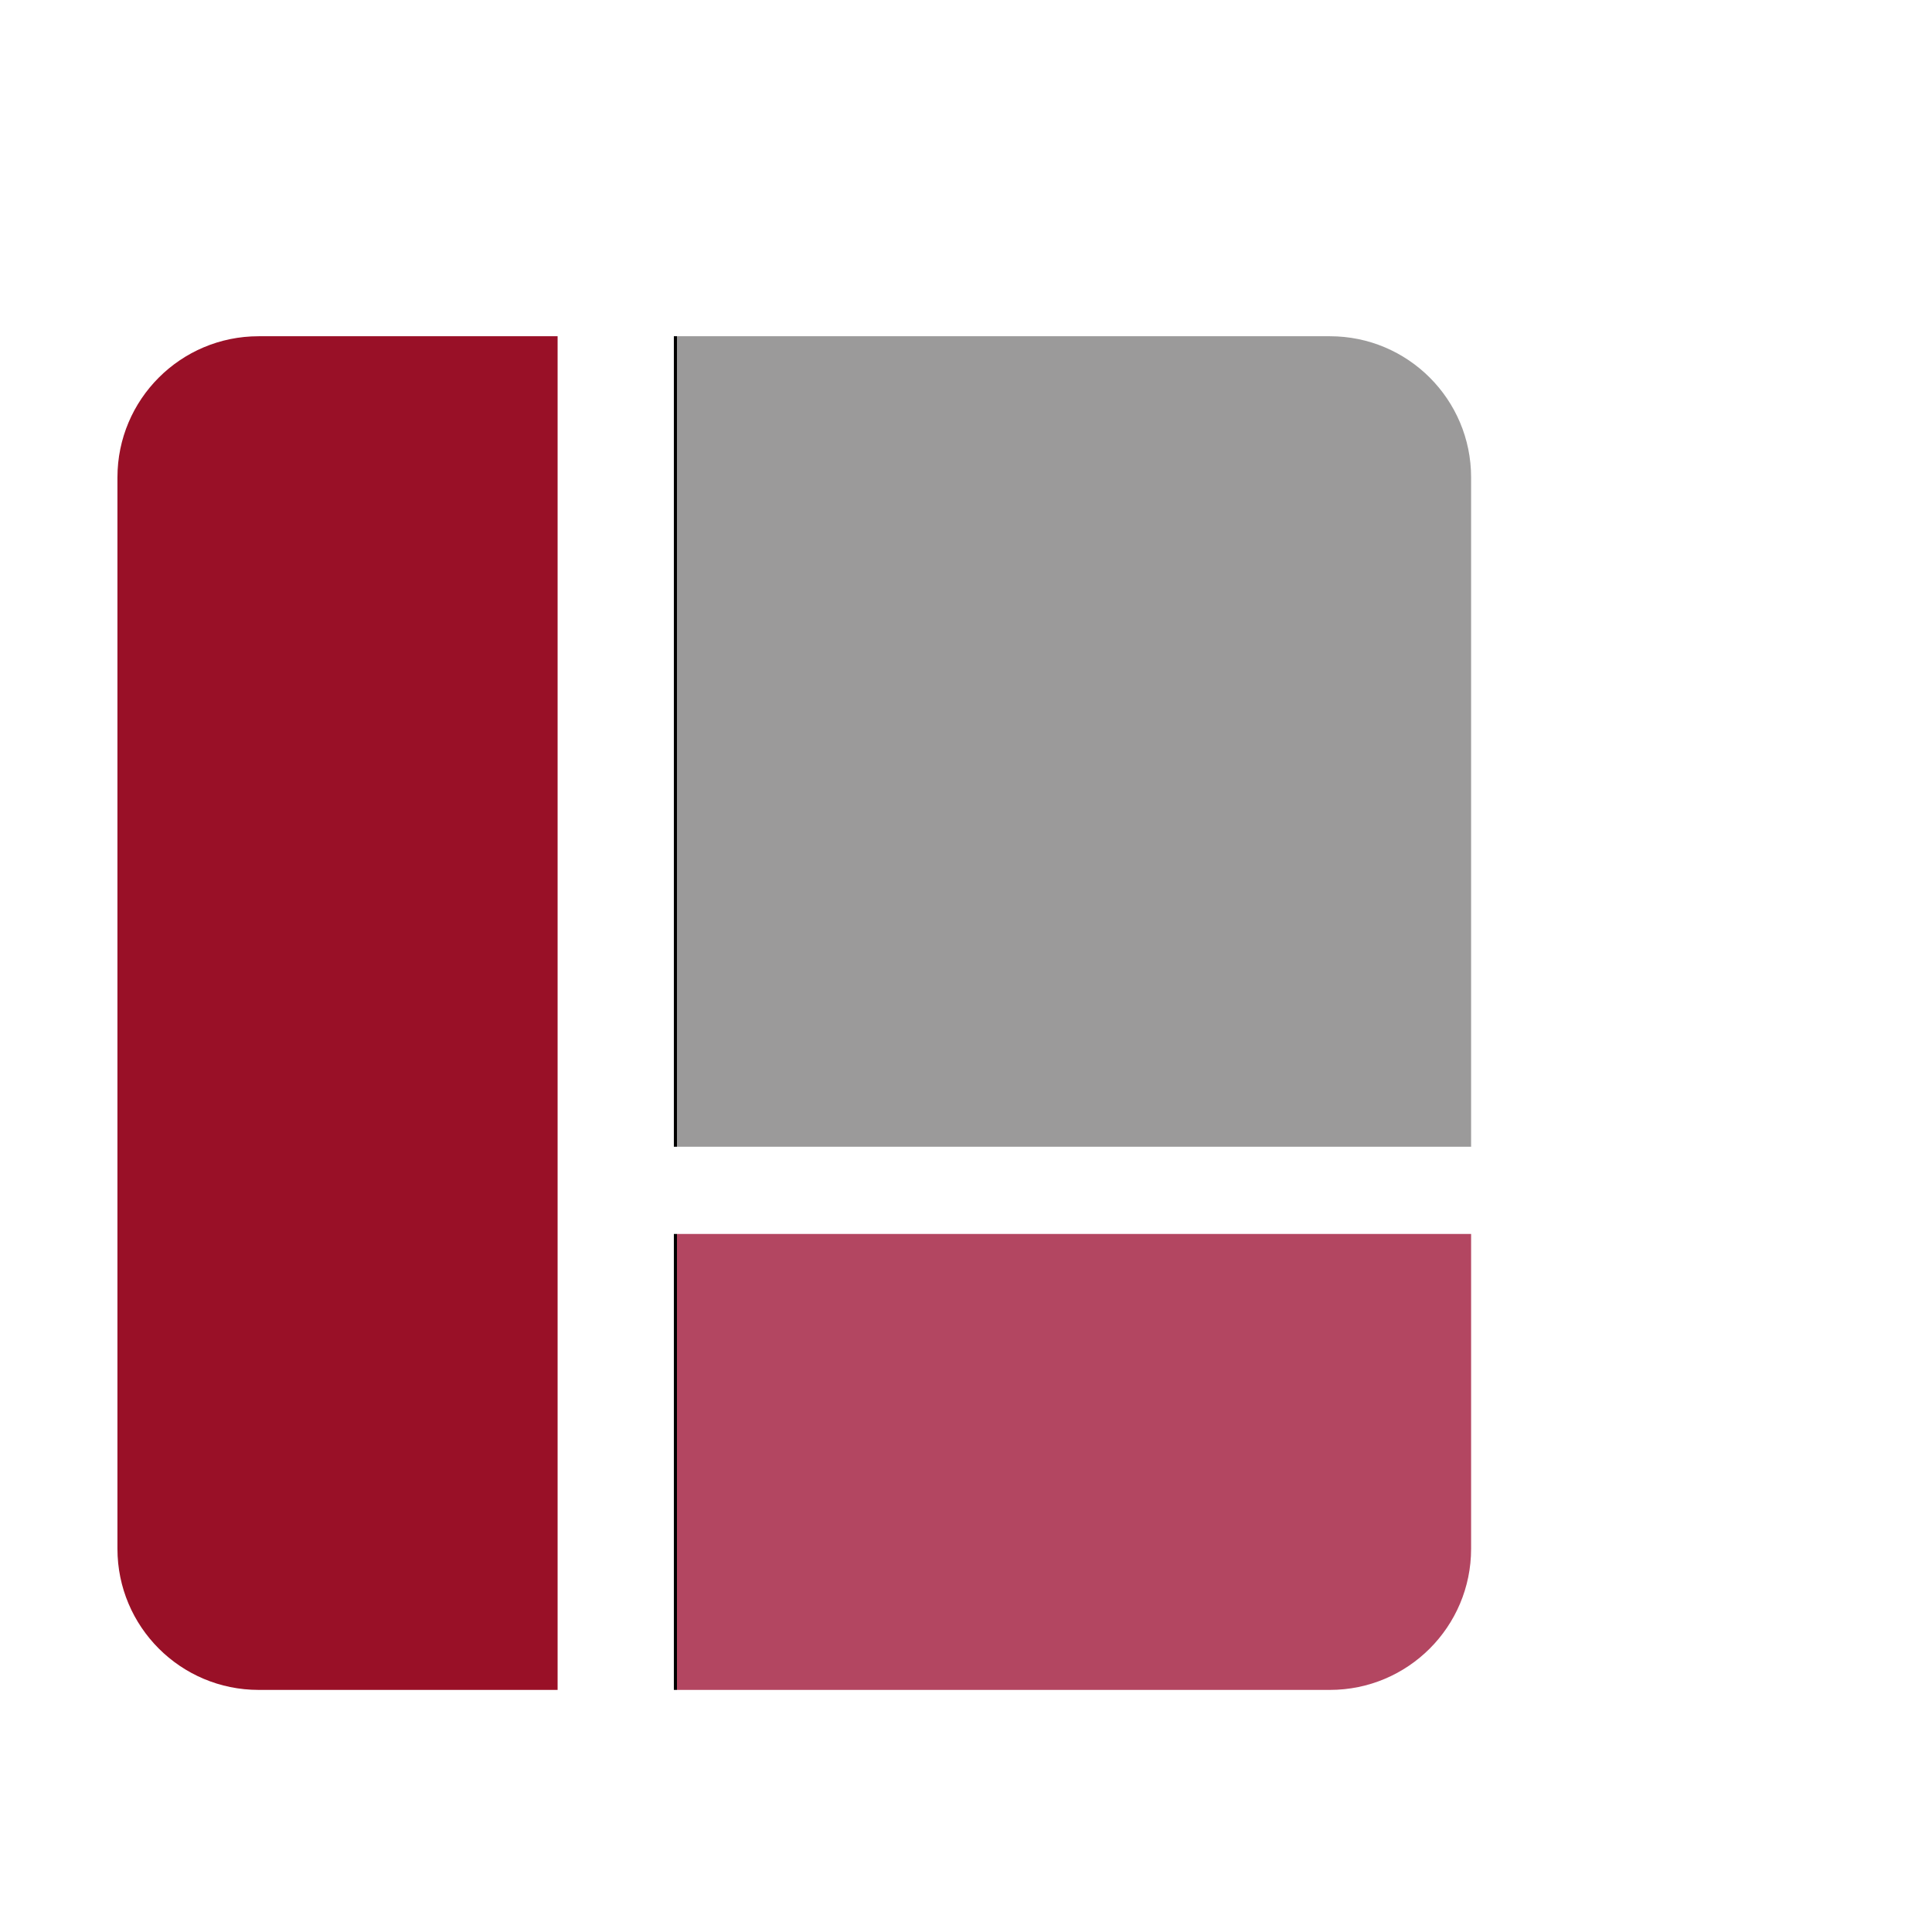
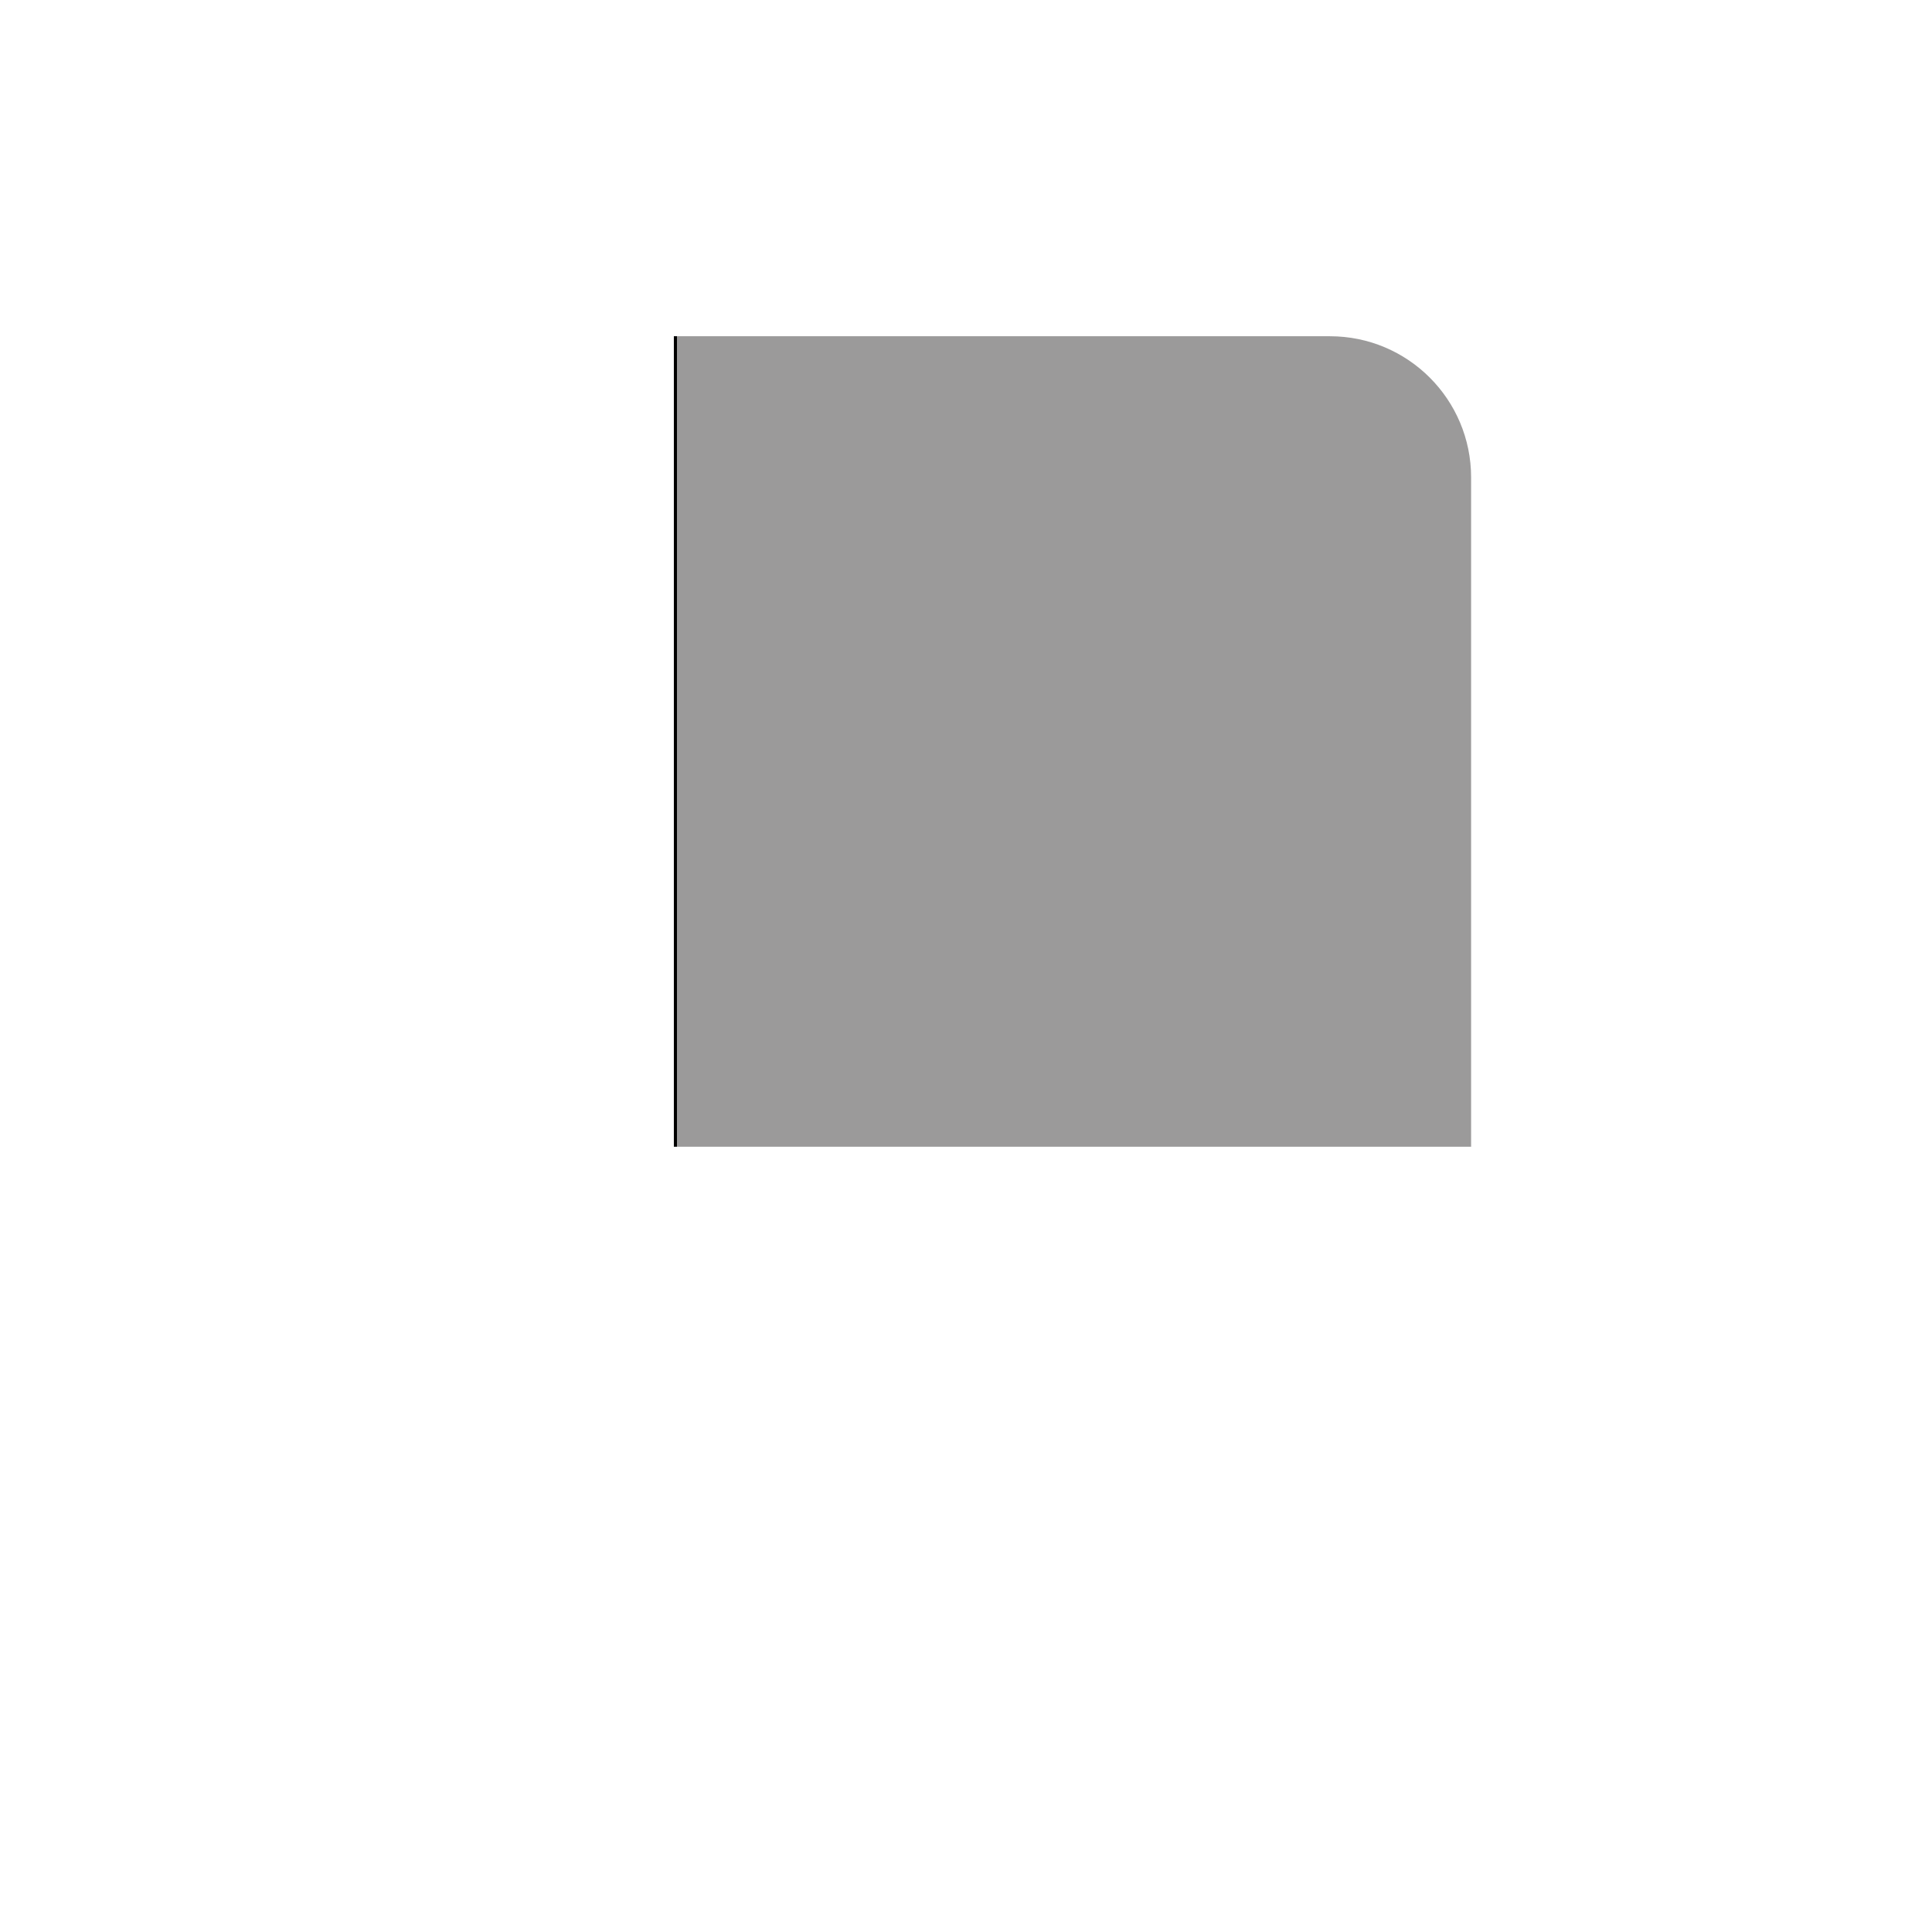
<svg xmlns="http://www.w3.org/2000/svg" viewBox="18.419 17.812 52 52" width="52" height="52">
  <defs>
    <linearGradient id="color-1">
      <title>lp-red</title>
      <stop style="stop-color: rgb(153, 16, 39);" />
    </linearGradient>
    <linearGradient id="color-0">
      <title>lp-grey</title>
      <stop style="stop-color: rgb(155, 154, 154);" />
    </linearGradient>
    <linearGradient id="color-2">
      <title>lp-redlight</title>
      <stop style="stop-color: rgb(179, 70, 97);" />
    </linearGradient>
  </defs>
  <g transform="matrix(1, 0, 0, 1, 6.604, -28.997)">
    <title>Signet</title>
-     <path d="M 18.776 55.859 L 26.823 55.859 L 26.823 92.293 L 18.776 92.293 C 16.677 92.293 14.976 90.592 14.976 88.493 L 14.976 59.659 C 14.976 57.56 16.677 55.859 18.776 55.859 Z" style="paint-order: fill; fill-rule: nonzero; stroke-width: 0px; stroke-miterlimit: 1; fill: url(#color-1);" />
-     <path d="M 51.41 88.493 C 51.41 90.592 49.709 92.293 47.61 92.293 L 29.952 92.293 L 29.952 80.021 L 51.41 80.021 L 51.41 88.493 Z" style="paint-order: fill; fill-rule: nonzero; stroke-width: 0px; stroke-miterlimit: 1; fill: url(#color-2);" />
    <path d="M 47.61 55.859 C 49.709 55.859 51.41 57.56 51.41 59.659 L 51.41 77.674 L 29.952 77.674 L 29.952 55.859 L 47.61 55.859 Z" style="paint-order: fill; fill-rule: nonzero; stroke-width: 0px; stroke-miterlimit: 1; fill: url(#color-0);" />
  </g>
</svg>